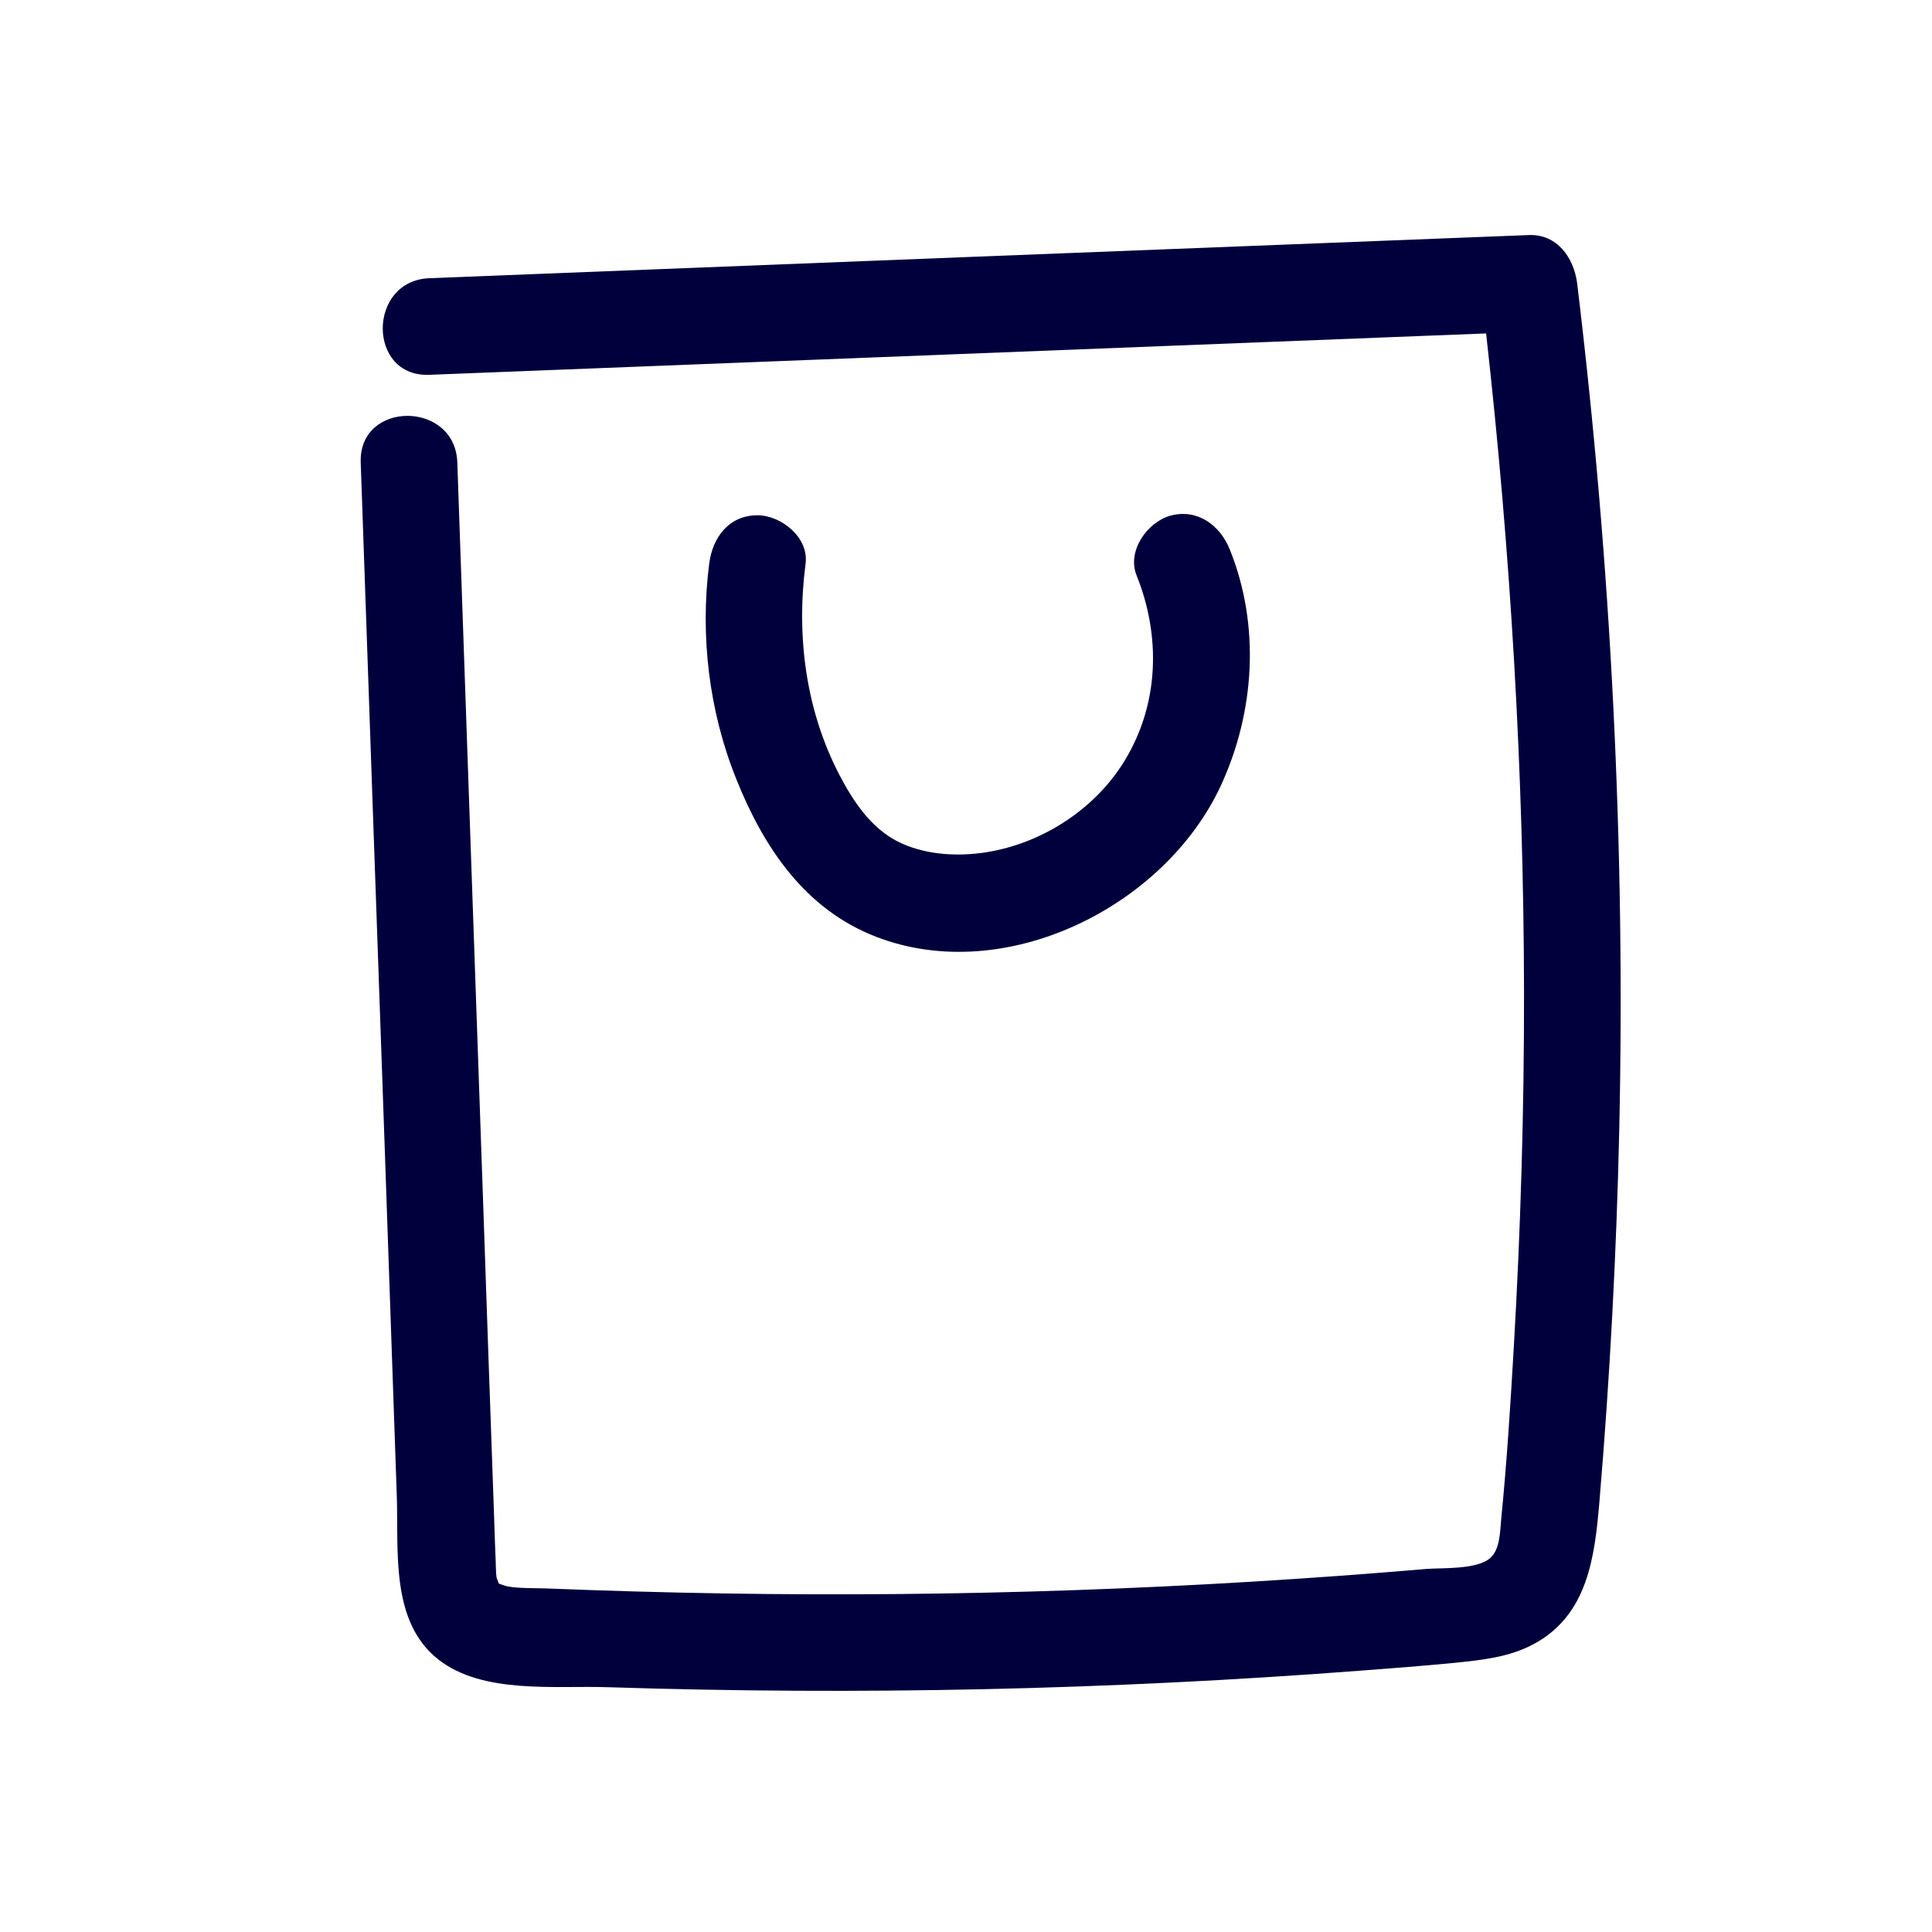
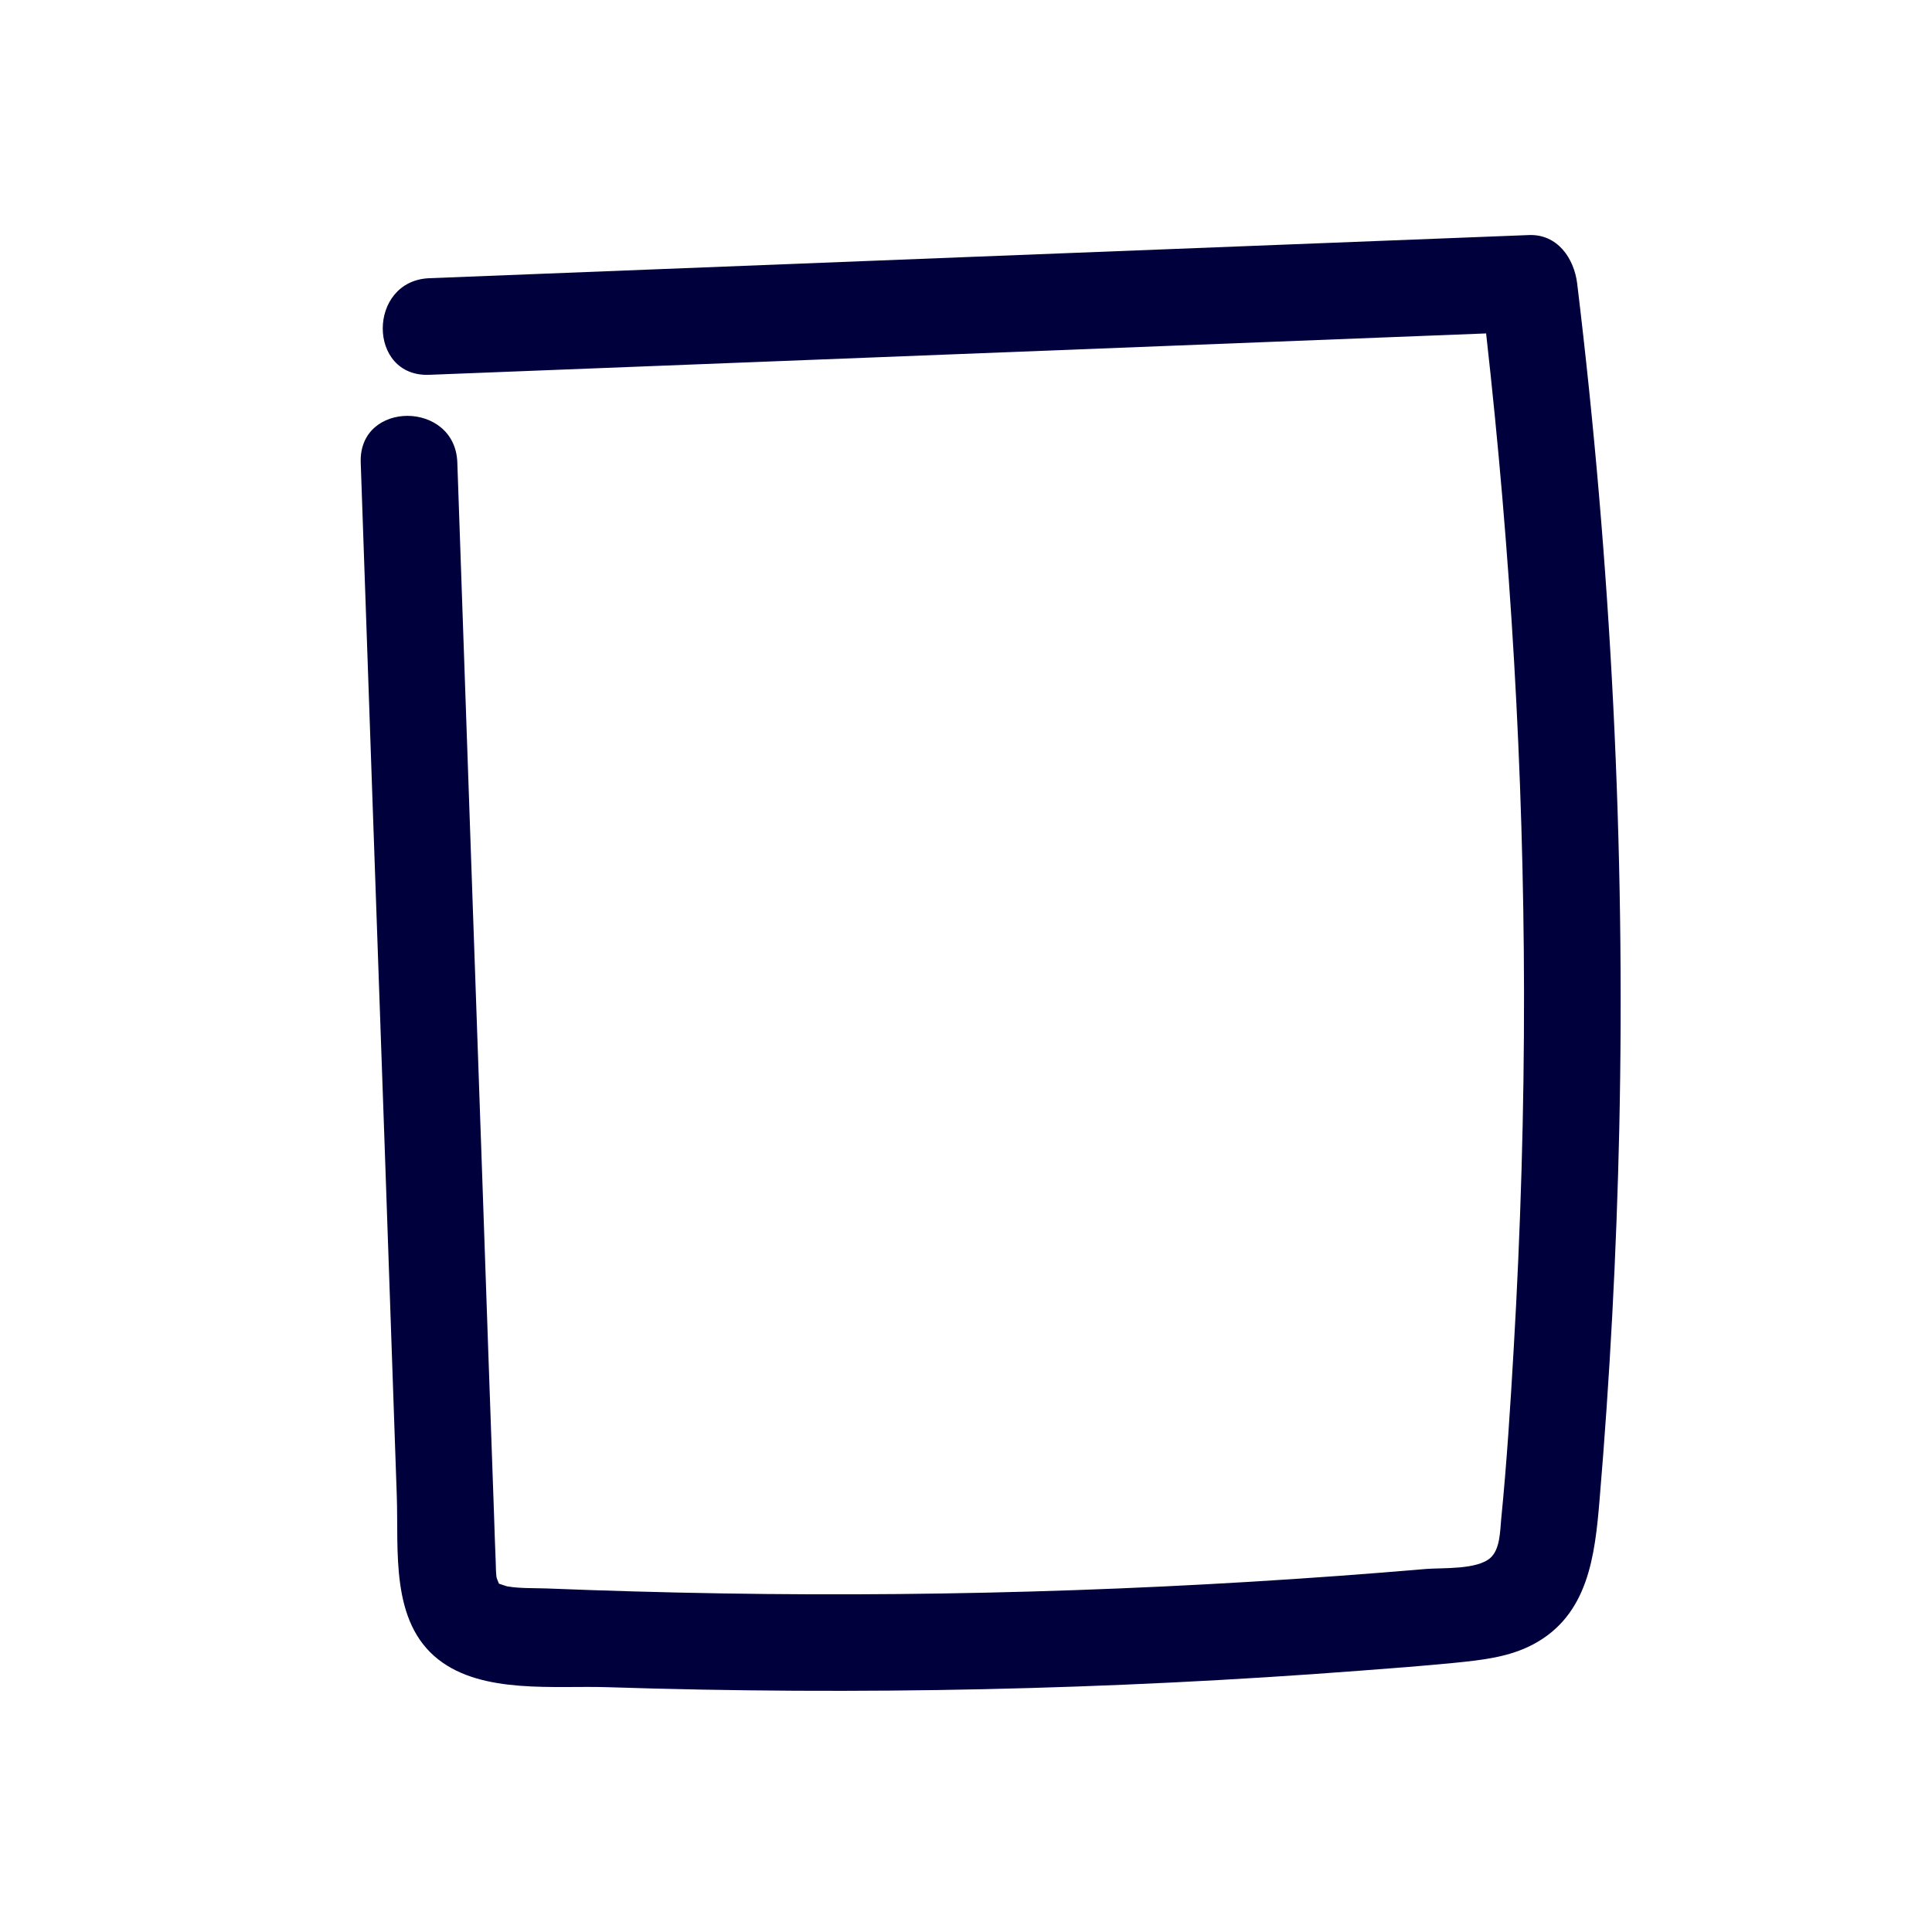
<svg xmlns="http://www.w3.org/2000/svg" fill="none" viewBox="0 0 24 24" height="24" width="24">
  <path fill="#00003C" d="M6.304 19.707C6.28 19.702 6.226 19.681 6.198 19.673C6.189 19.649 6.169 19.606 6.167 19.587C6.16 19.527 6.16 19.464 6.158 19.404C6.149 19.207 6.144 19.011 6.137 18.814C6.089 17.458 6.041 16.104 5.995 14.748C5.889 11.748 5.786 8.745 5.681 5.745C5.655 4.974 4.455 4.972 4.481 5.745C4.579 8.572 4.678 11.399 4.778 14.226C4.829 15.679 4.879 17.131 4.929 18.58C4.953 19.262 4.845 20.145 5.447 20.616C6 21.048 6.892 20.937 7.55 20.959C10.665 21.06 13.786 20.992 16.893 20.754C17.287 20.725 17.681 20.694 18.072 20.656C18.407 20.622 18.746 20.587 19.049 20.425C19.73 20.062 19.812 19.328 19.87 18.637C19.999 17.104 20.081 15.568 20.115 14.03C20.192 10.519 20.014 7.005 19.592 3.52C19.553 3.208 19.347 2.906 18.992 2.92C14.439 3.098 9.886 3.276 5.333 3.456C4.563 3.487 4.561 4.687 5.333 4.656C9.708 4.485 14.086 4.313 18.461 4.142C18.766 6.856 18.927 9.585 18.932 12.316C18.934 13.795 18.89 15.275 18.804 16.751C18.763 17.459 18.718 18.17 18.648 18.876C18.634 19.025 18.634 19.243 18.516 19.351C18.35 19.502 17.916 19.474 17.718 19.49C14.809 19.739 11.888 19.842 8.97 19.794C8.24 19.782 7.511 19.761 6.781 19.732C6.624 19.727 6.458 19.733 6.304 19.707L6.304 19.707Z" />
-   <path fill="#00003C" d="M9.41 6.401C9.053 6.401 8.852 6.677 8.81 7.001C8.695 7.899 8.808 8.837 9.146 9.677C9.487 10.529 10 11.297 10.886 11.638C12.487 12.255 14.467 11.264 15.165 9.761C15.589 8.844 15.657 7.769 15.277 6.826C15.157 6.526 14.876 6.315 14.539 6.406C14.253 6.485 13.998 6.843 14.118 7.145C14.423 7.903 14.4 8.748 13.968 9.454C13.589 10.073 12.902 10.505 12.182 10.597C11.84 10.64 11.462 10.611 11.149 10.452C10.814 10.28 10.597 9.951 10.427 9.625C10.007 8.818 9.891 7.897 10.007 7.003C10.051 6.677 9.703 6.401 9.41 6.401Z" />
</svg>